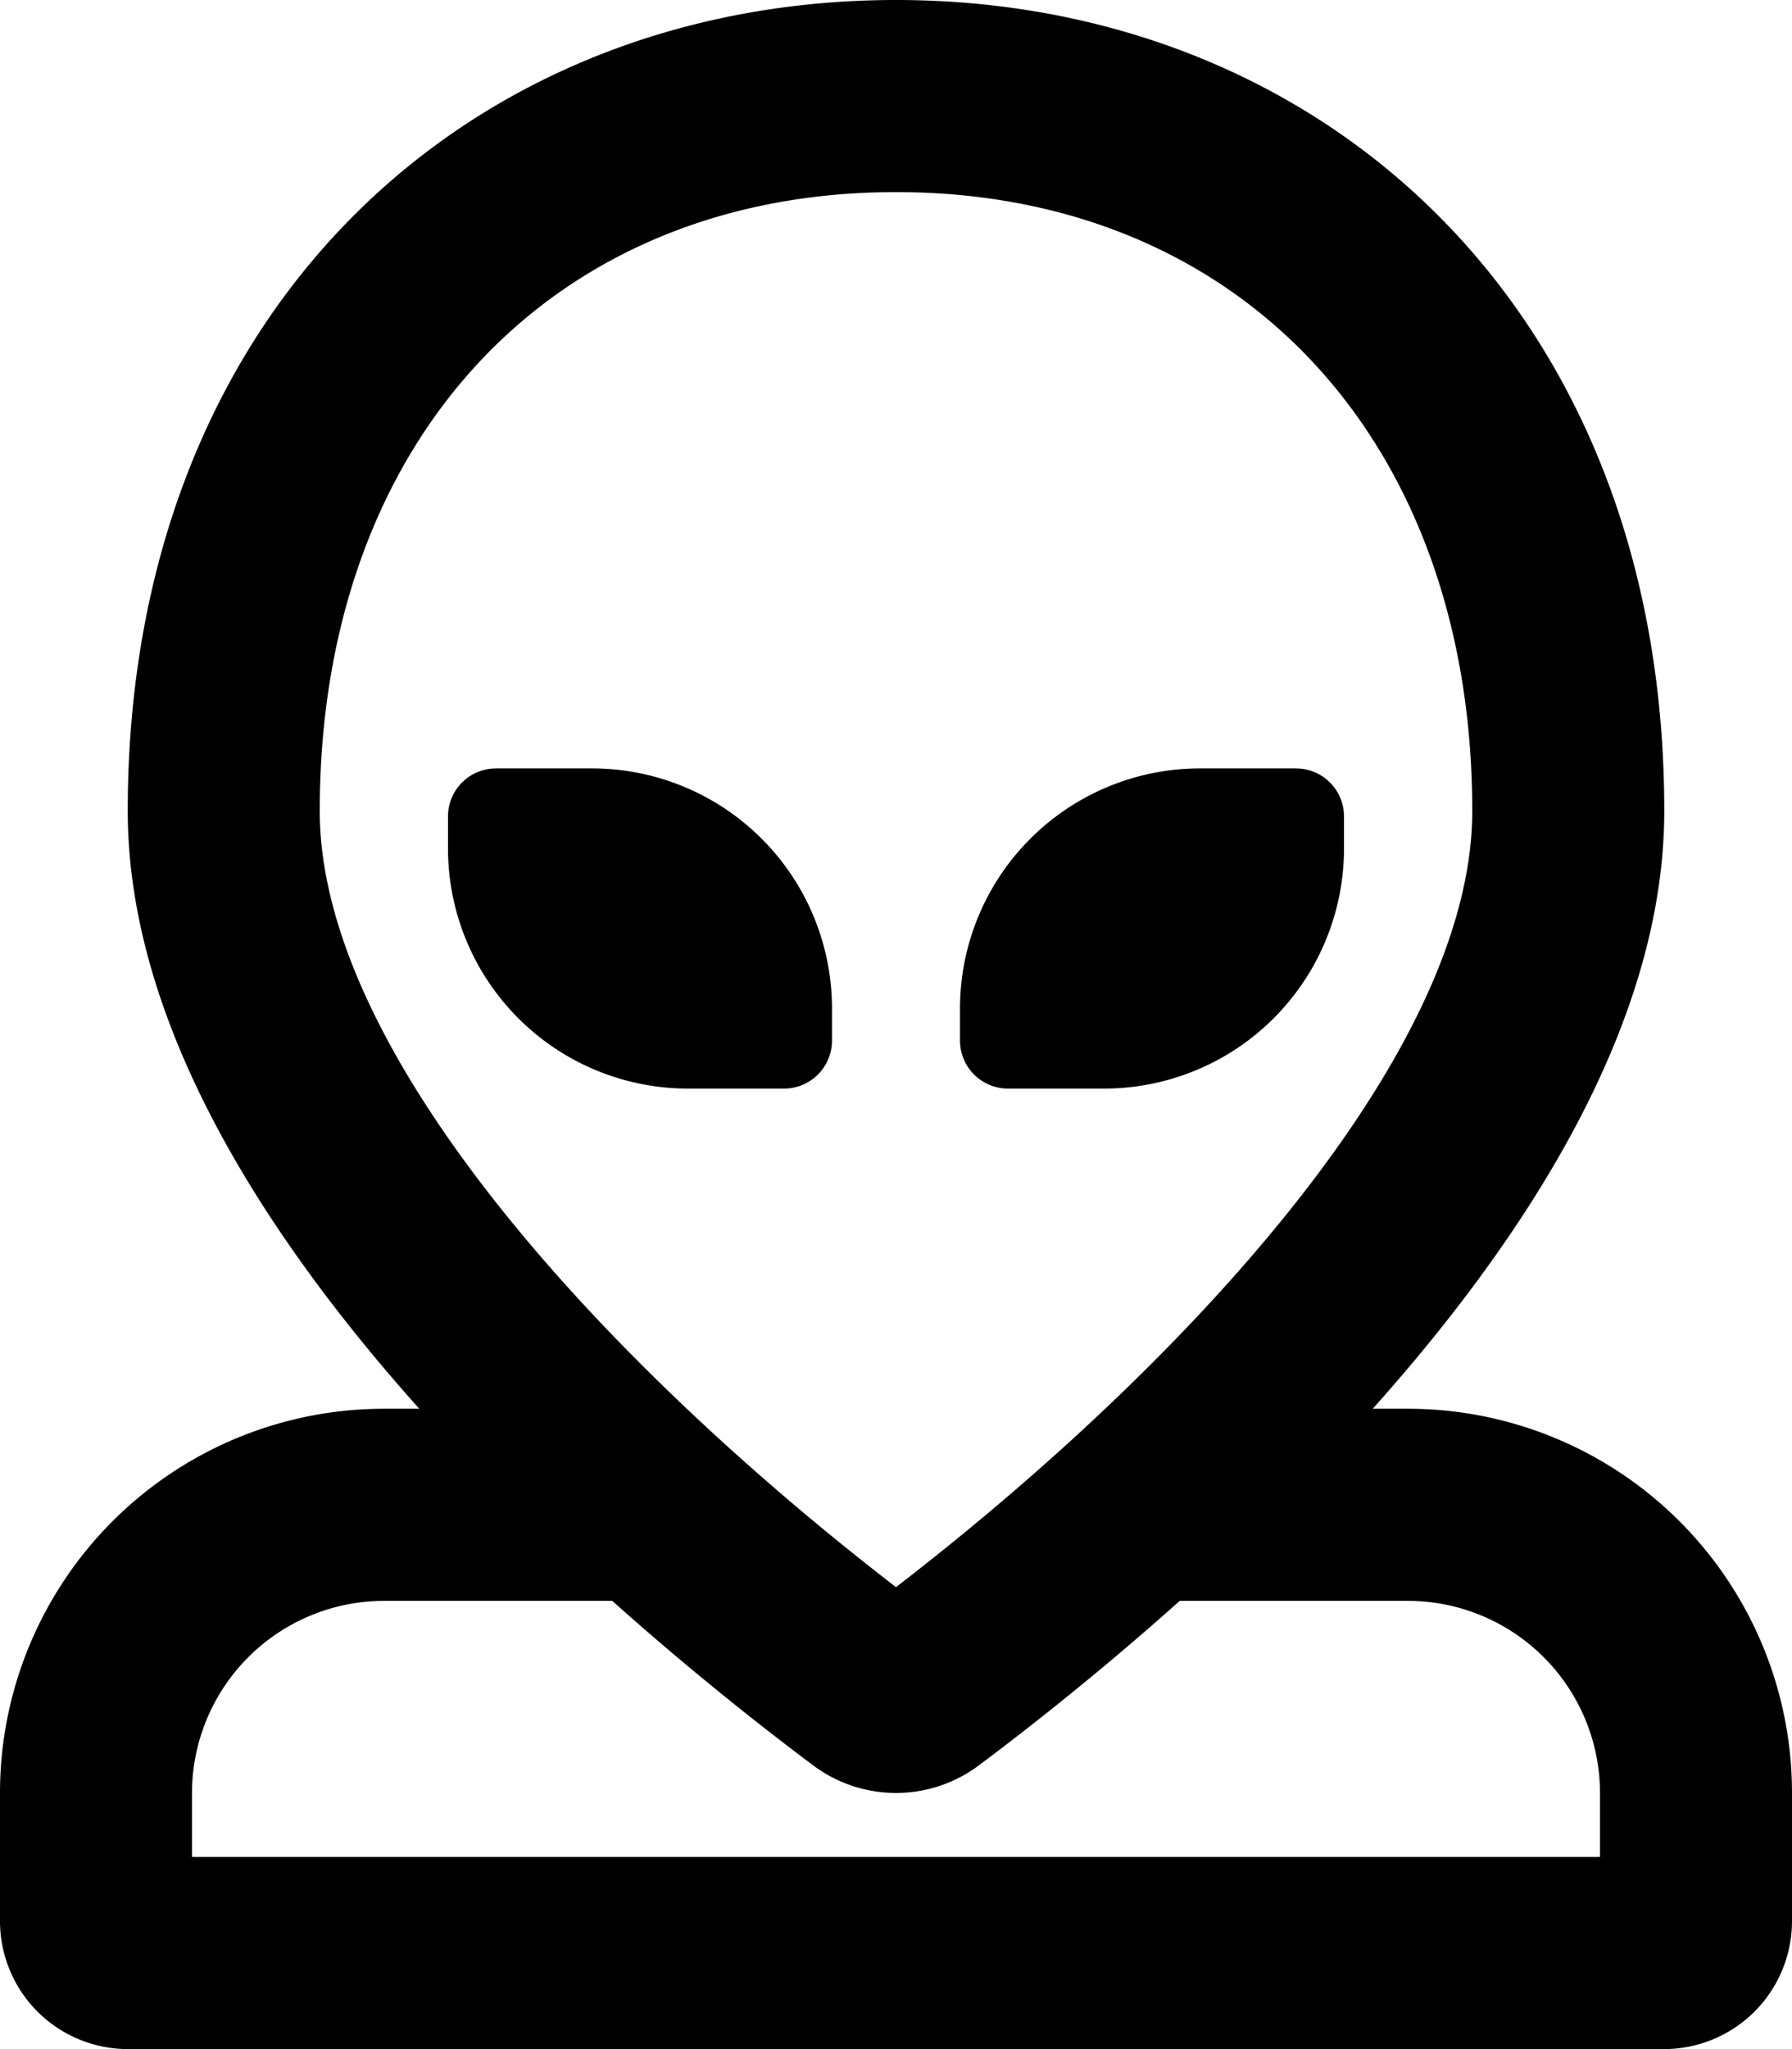
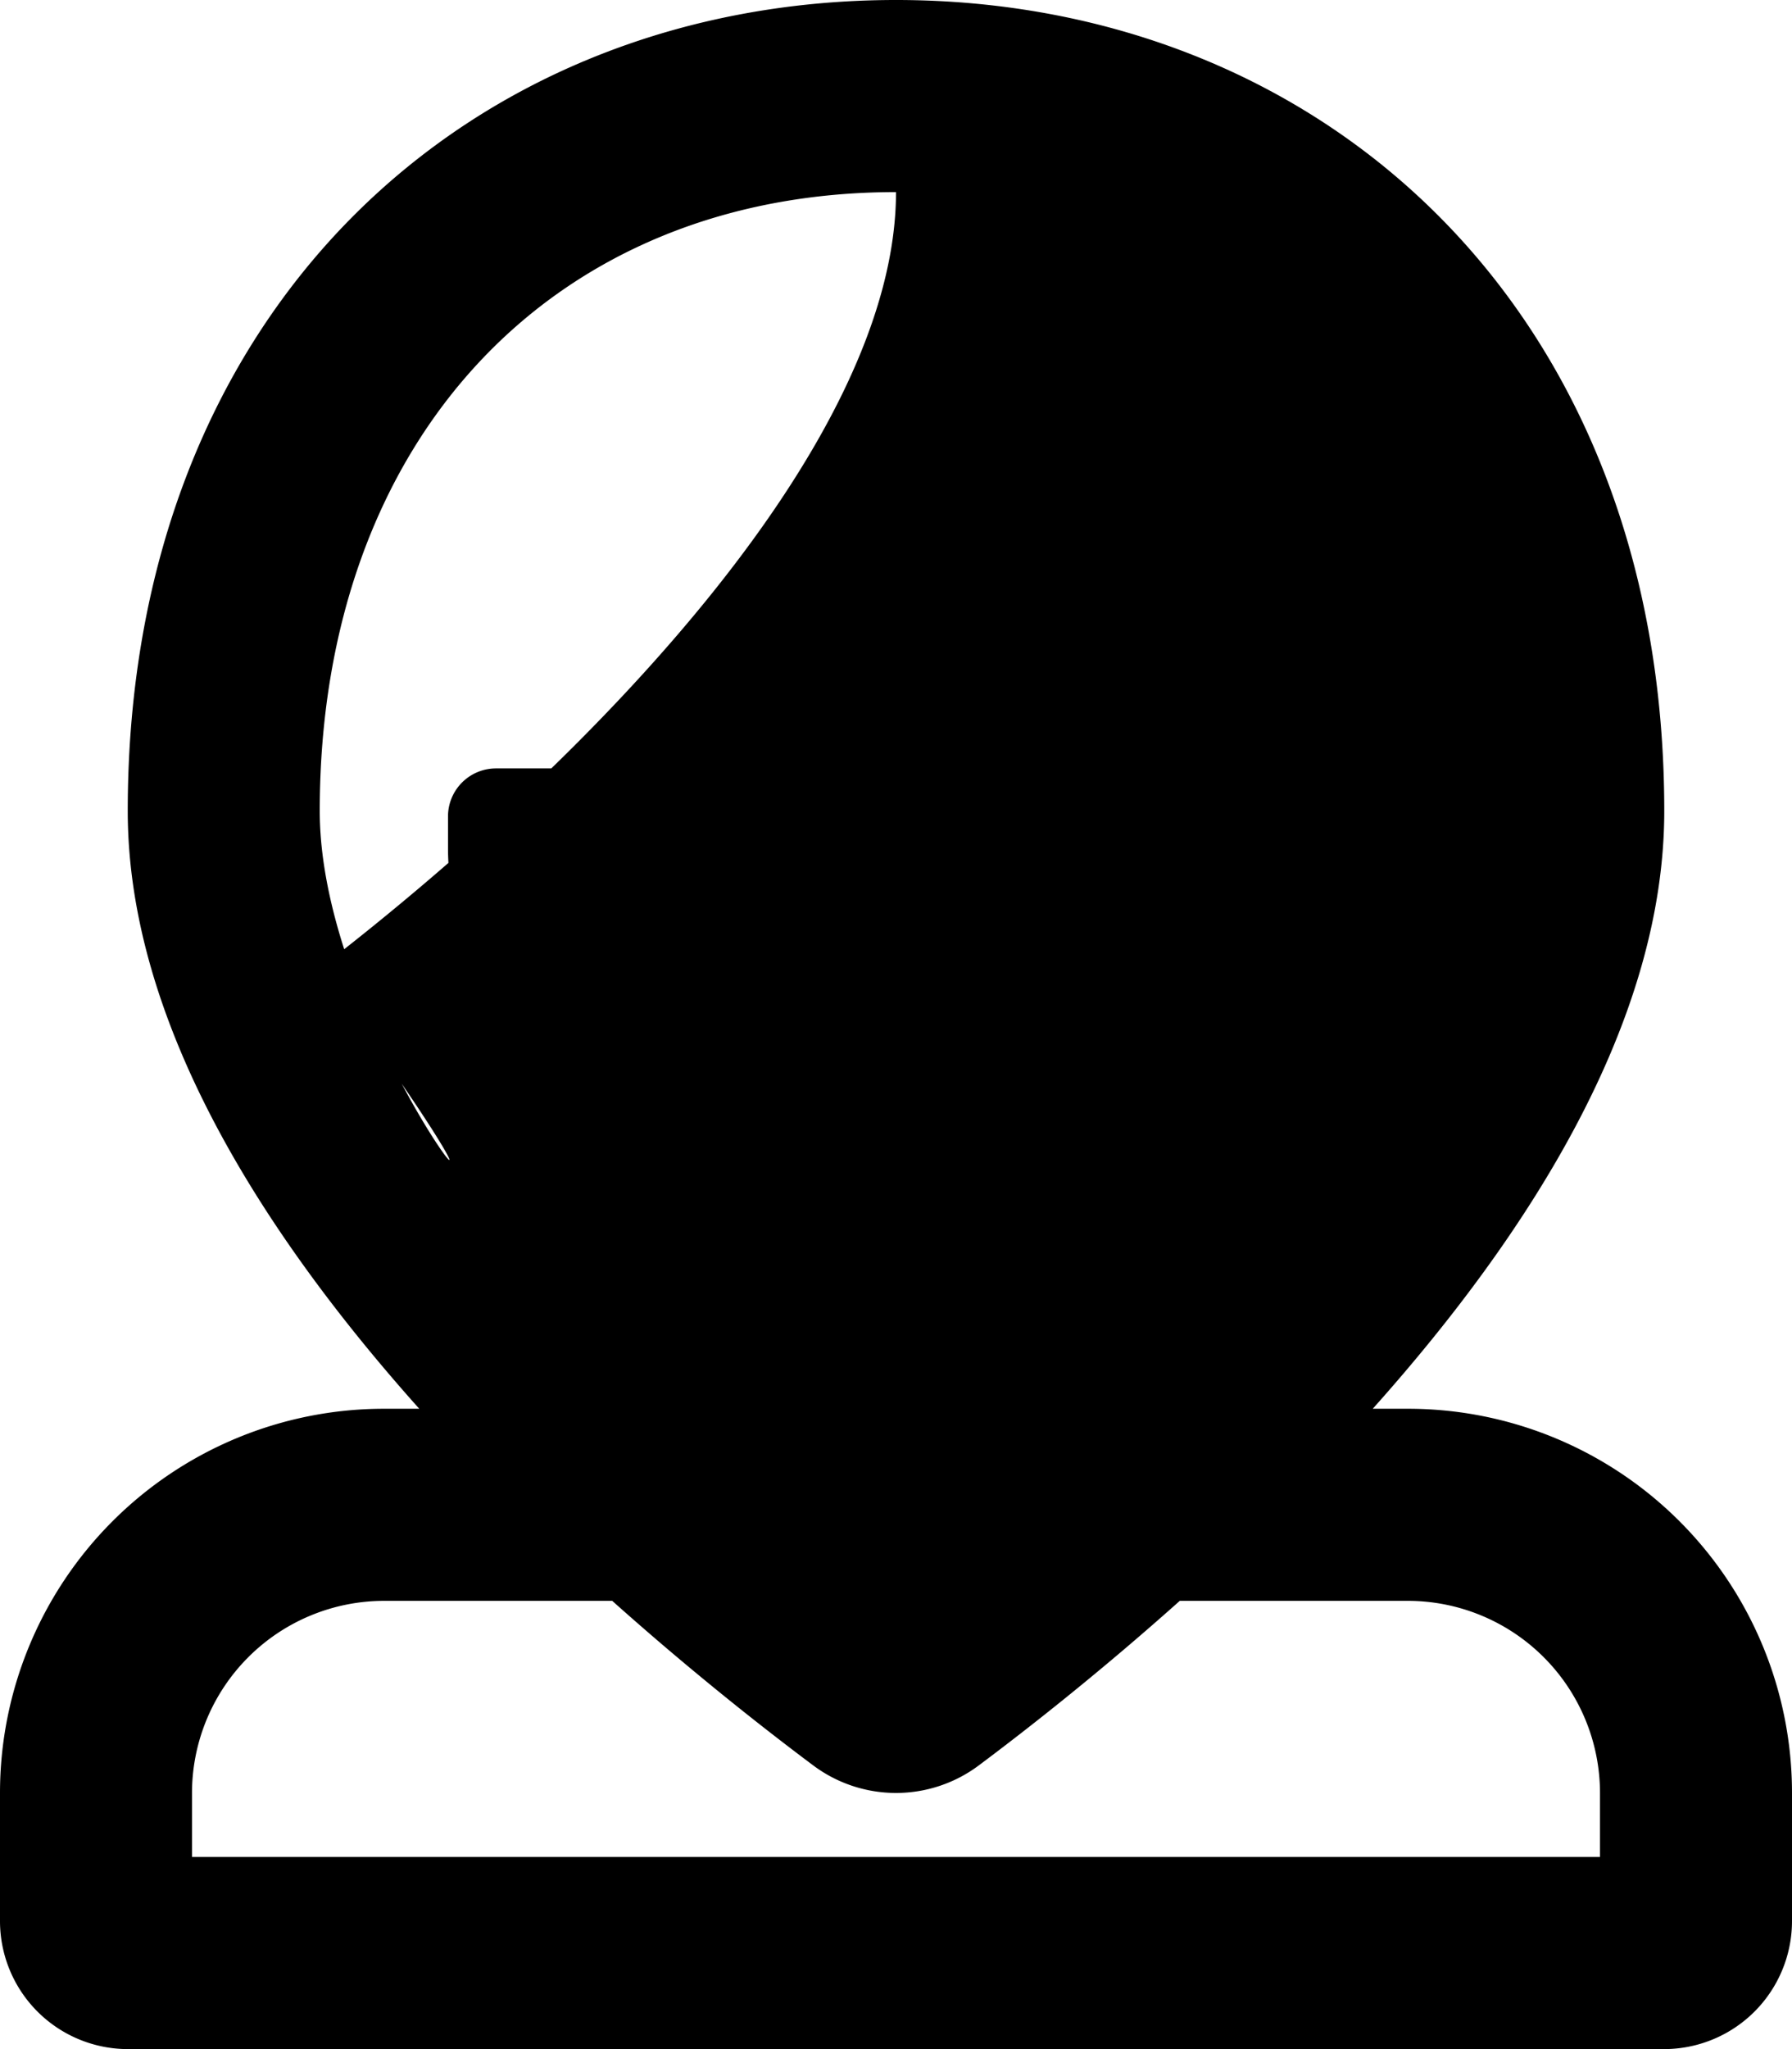
<svg xmlns="http://www.w3.org/2000/svg" viewBox="0 0 448 512">
-   <path d="M252,272h24a60,60,0,0,0,60-60v-8a12.001,12.001,0,0,0-12-12H300a60,60,0,0,0-60,60v8A12.001,12.001,0,0,0,252,272Zm-56,0a12.001,12.001,0,0,0,12-12v-8a60,60,0,0,0-60-60H124a12.001,12.001,0,0,0-12,12v8a60,60,0,0,0,60,60Zm156,80h-8.813c39.148-43.777,72.879-96.658,72.879-149.367C416.066,76.736,330.053,0,224,0,117.92,0,31.936,76.736,31.936,202.633c0,52.709,33.73,105.59,72.879,149.367H96A96,96,0,0,0,0,448v32a32.002,32.002,0,0,0,32,32H416a32,32,0,0,0,32-32V448A96,96,0,0,0,352,352ZM79.936,202.633C79.936,110.143,137.83,48,224,48s144.066,62.143,144.066,154.633c0,61.371-72.963,139.193-144.066,193.938C152.896,341.826,79.936,264.004,79.936,202.633ZM400,464H48V448a48.055,48.055,0,0,1,48-48h57.057c19.352,17.277,37.273,31.42,50.242,41.111a34.552,34.552,0,0,0,41.404,0c12.969-9.691,30.889-23.834,50.24-41.111H352a48.055,48.055,0,0,1,48,48Z" />
+   <path d="M252,272h24a60,60,0,0,0,60-60v-8a12.001,12.001,0,0,0-12-12H300a60,60,0,0,0-60,60v8A12.001,12.001,0,0,0,252,272Zm-56,0a12.001,12.001,0,0,0,12-12v-8a60,60,0,0,0-60-60H124a12.001,12.001,0,0,0-12,12v8a60,60,0,0,0,60,60Zm156,80h-8.813c39.148-43.777,72.879-96.658,72.879-149.367C416.066,76.736,330.053,0,224,0,117.92,0,31.936,76.736,31.936,202.633c0,52.709,33.73,105.59,72.879,149.367H96A96,96,0,0,0,0,448v32a32.002,32.002,0,0,0,32,32H416a32,32,0,0,0,32-32V448A96,96,0,0,0,352,352ZM79.936,202.633C79.936,110.143,137.83,48,224,48c0,61.371-72.963,139.193-144.066,193.938C152.896,341.826,79.936,264.004,79.936,202.633ZM400,464H48V448a48.055,48.055,0,0,1,48-48h57.057c19.352,17.277,37.273,31.42,50.242,41.111a34.552,34.552,0,0,0,41.404,0c12.969-9.691,30.889-23.834,50.24-41.111H352a48.055,48.055,0,0,1,48,48Z" />
</svg>